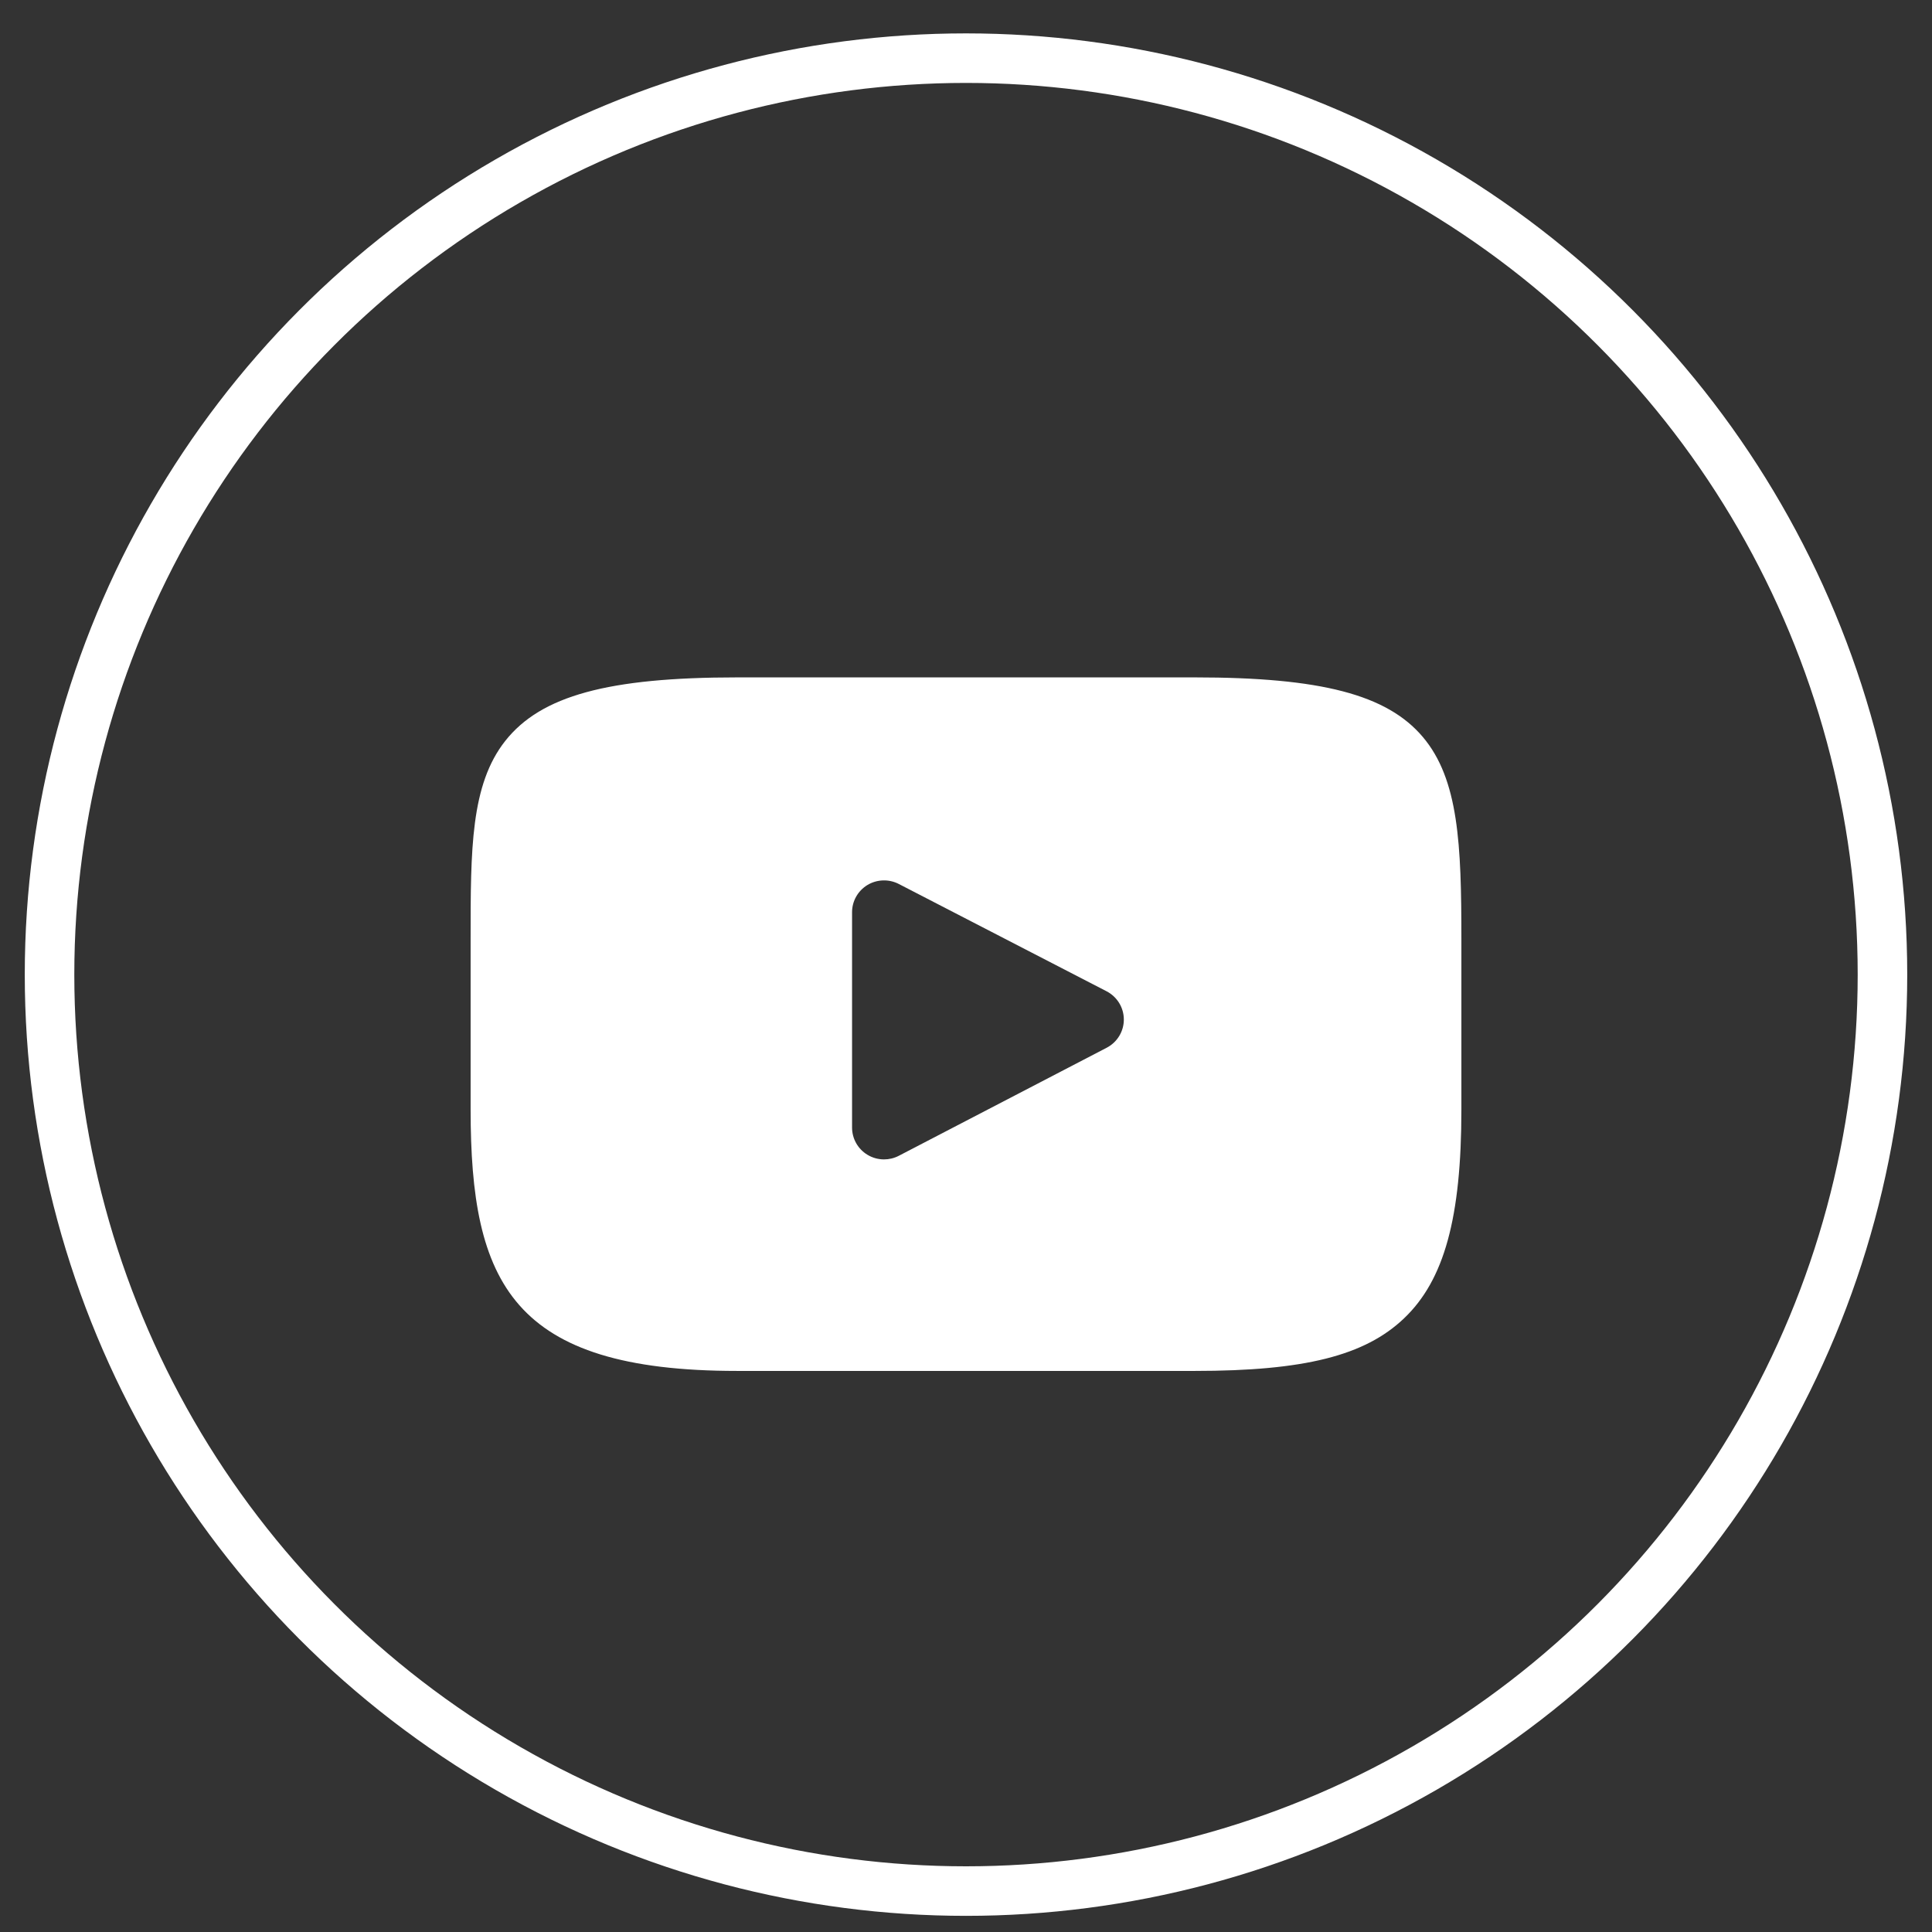
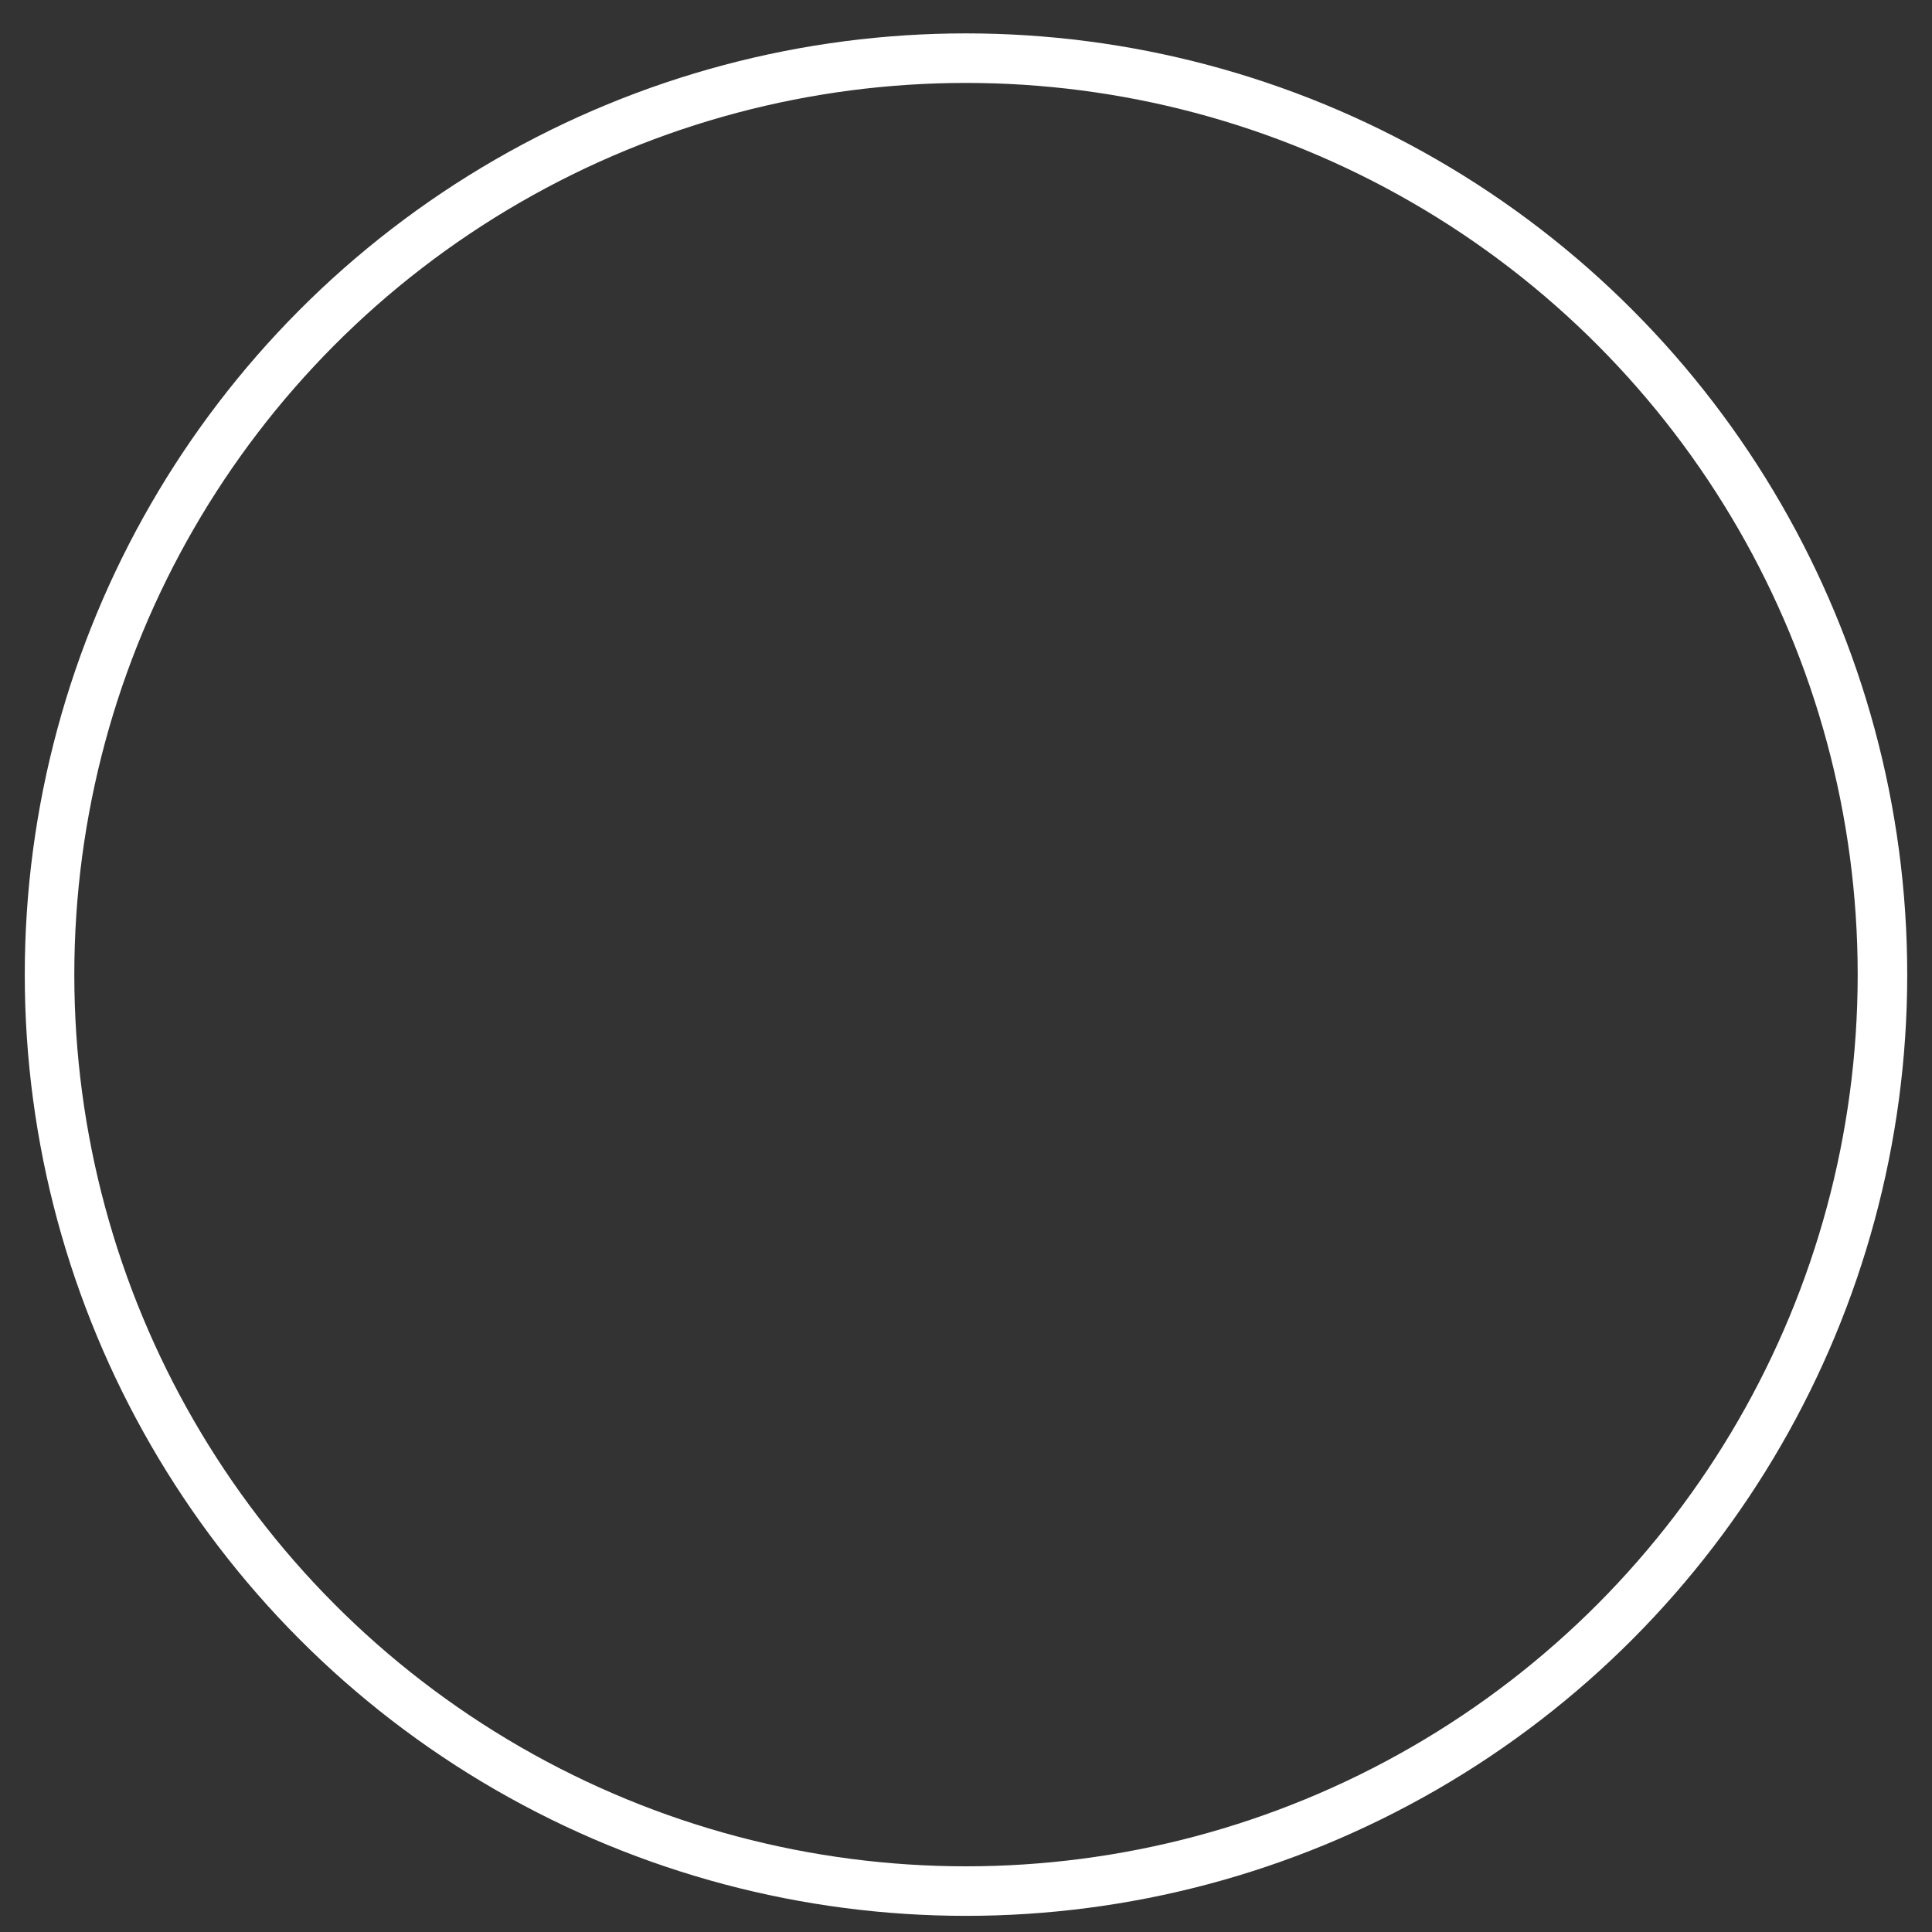
<svg xmlns="http://www.w3.org/2000/svg" width="39" height="39" viewBox="0 0 39 39" fill="none">
  <rect x="0" y="0" width="39" height="39" fill="#333333" stroke="none" />
-   <path d="M28.721 14.876C27.998 14.022 26.666 13.674 24.12 13.674H14.88C12.276 13.674 10.921 14.045 10.201 14.954C9.5 15.84 9.5 17.145 9.5 18.952V22.396C9.5 25.897 10.332 27.674 14.88 27.674H24.12C26.328 27.674 27.551 27.367 28.342 26.613C29.154 25.841 29.5 24.58 29.5 22.396V18.952C29.5 17.047 29.446 15.733 28.721 14.876ZM22.34 21.15L18.144 23.331C18.05 23.38 17.948 23.404 17.845 23.404C17.729 23.404 17.613 23.373 17.511 23.311C17.318 23.195 17.2 22.986 17.2 22.762V18.414C17.2 18.189 17.318 17.982 17.51 17.865C17.703 17.749 17.943 17.741 18.143 17.844L22.339 20.011C22.552 20.122 22.686 20.341 22.686 20.58C22.687 20.819 22.553 21.039 22.34 21.15Z" fill="white" />
  <circle cx="19.5" cy="19.674" r="18.5" stroke="white" />
</svg>